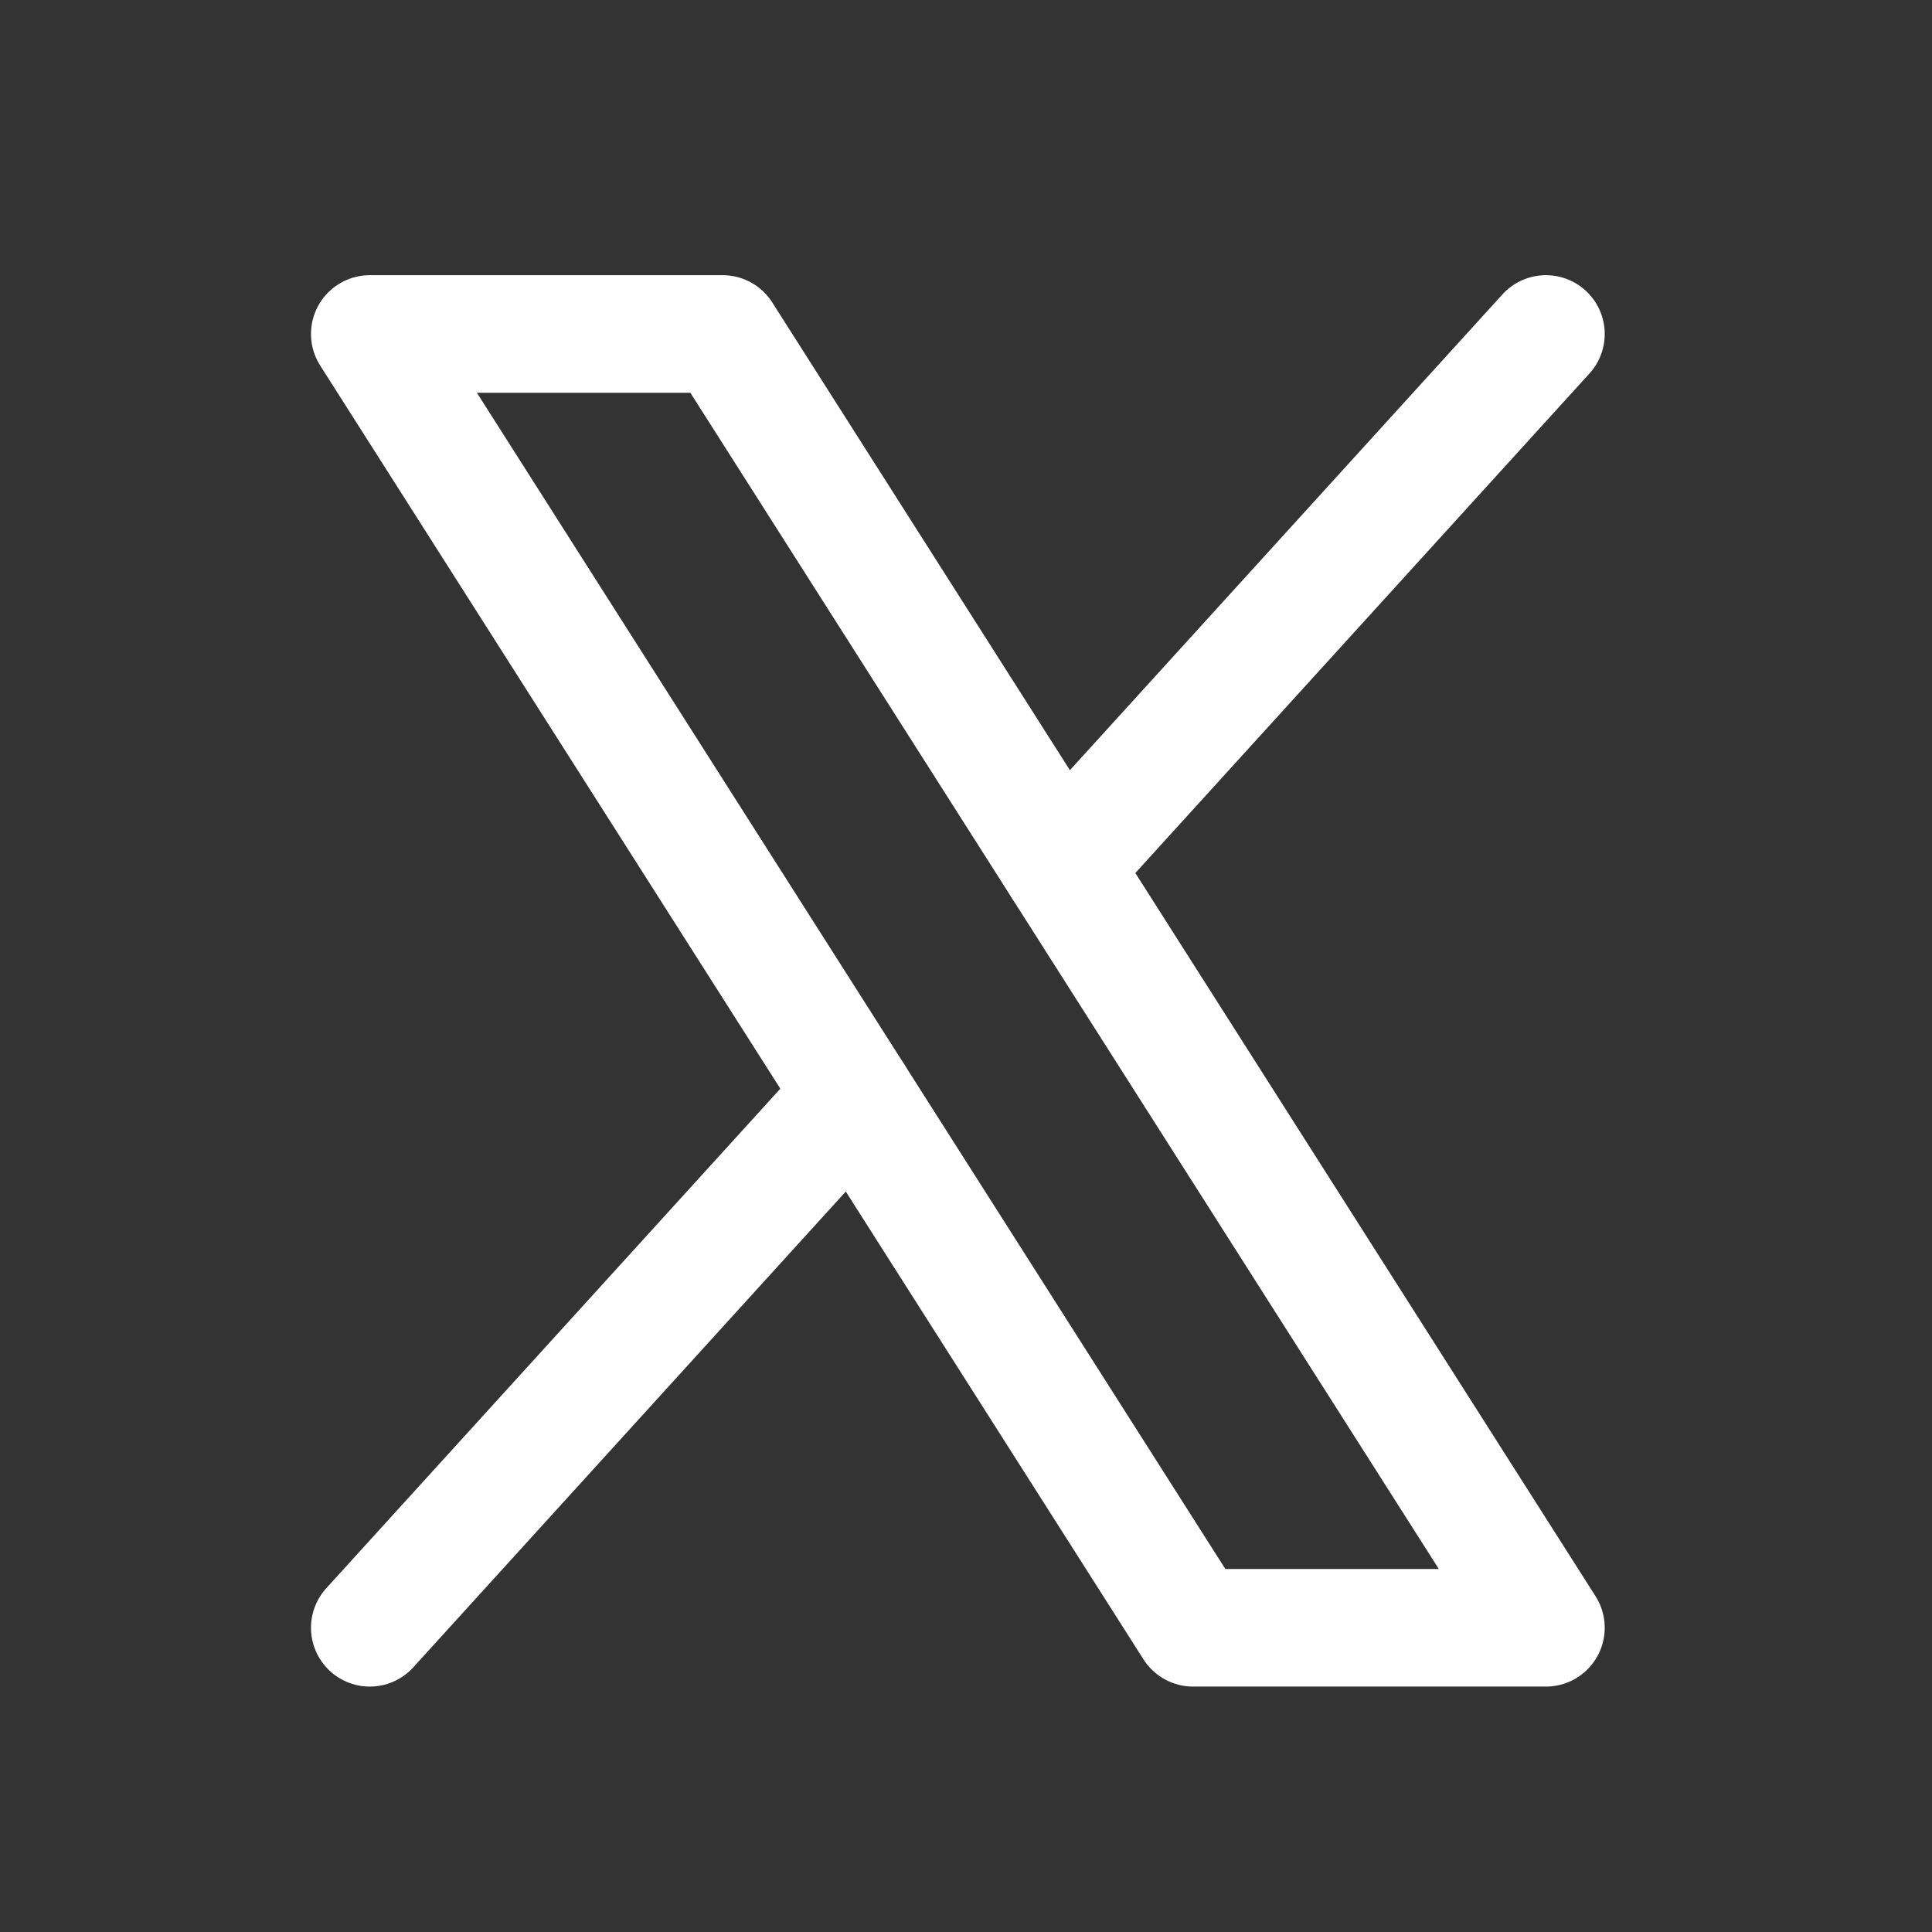
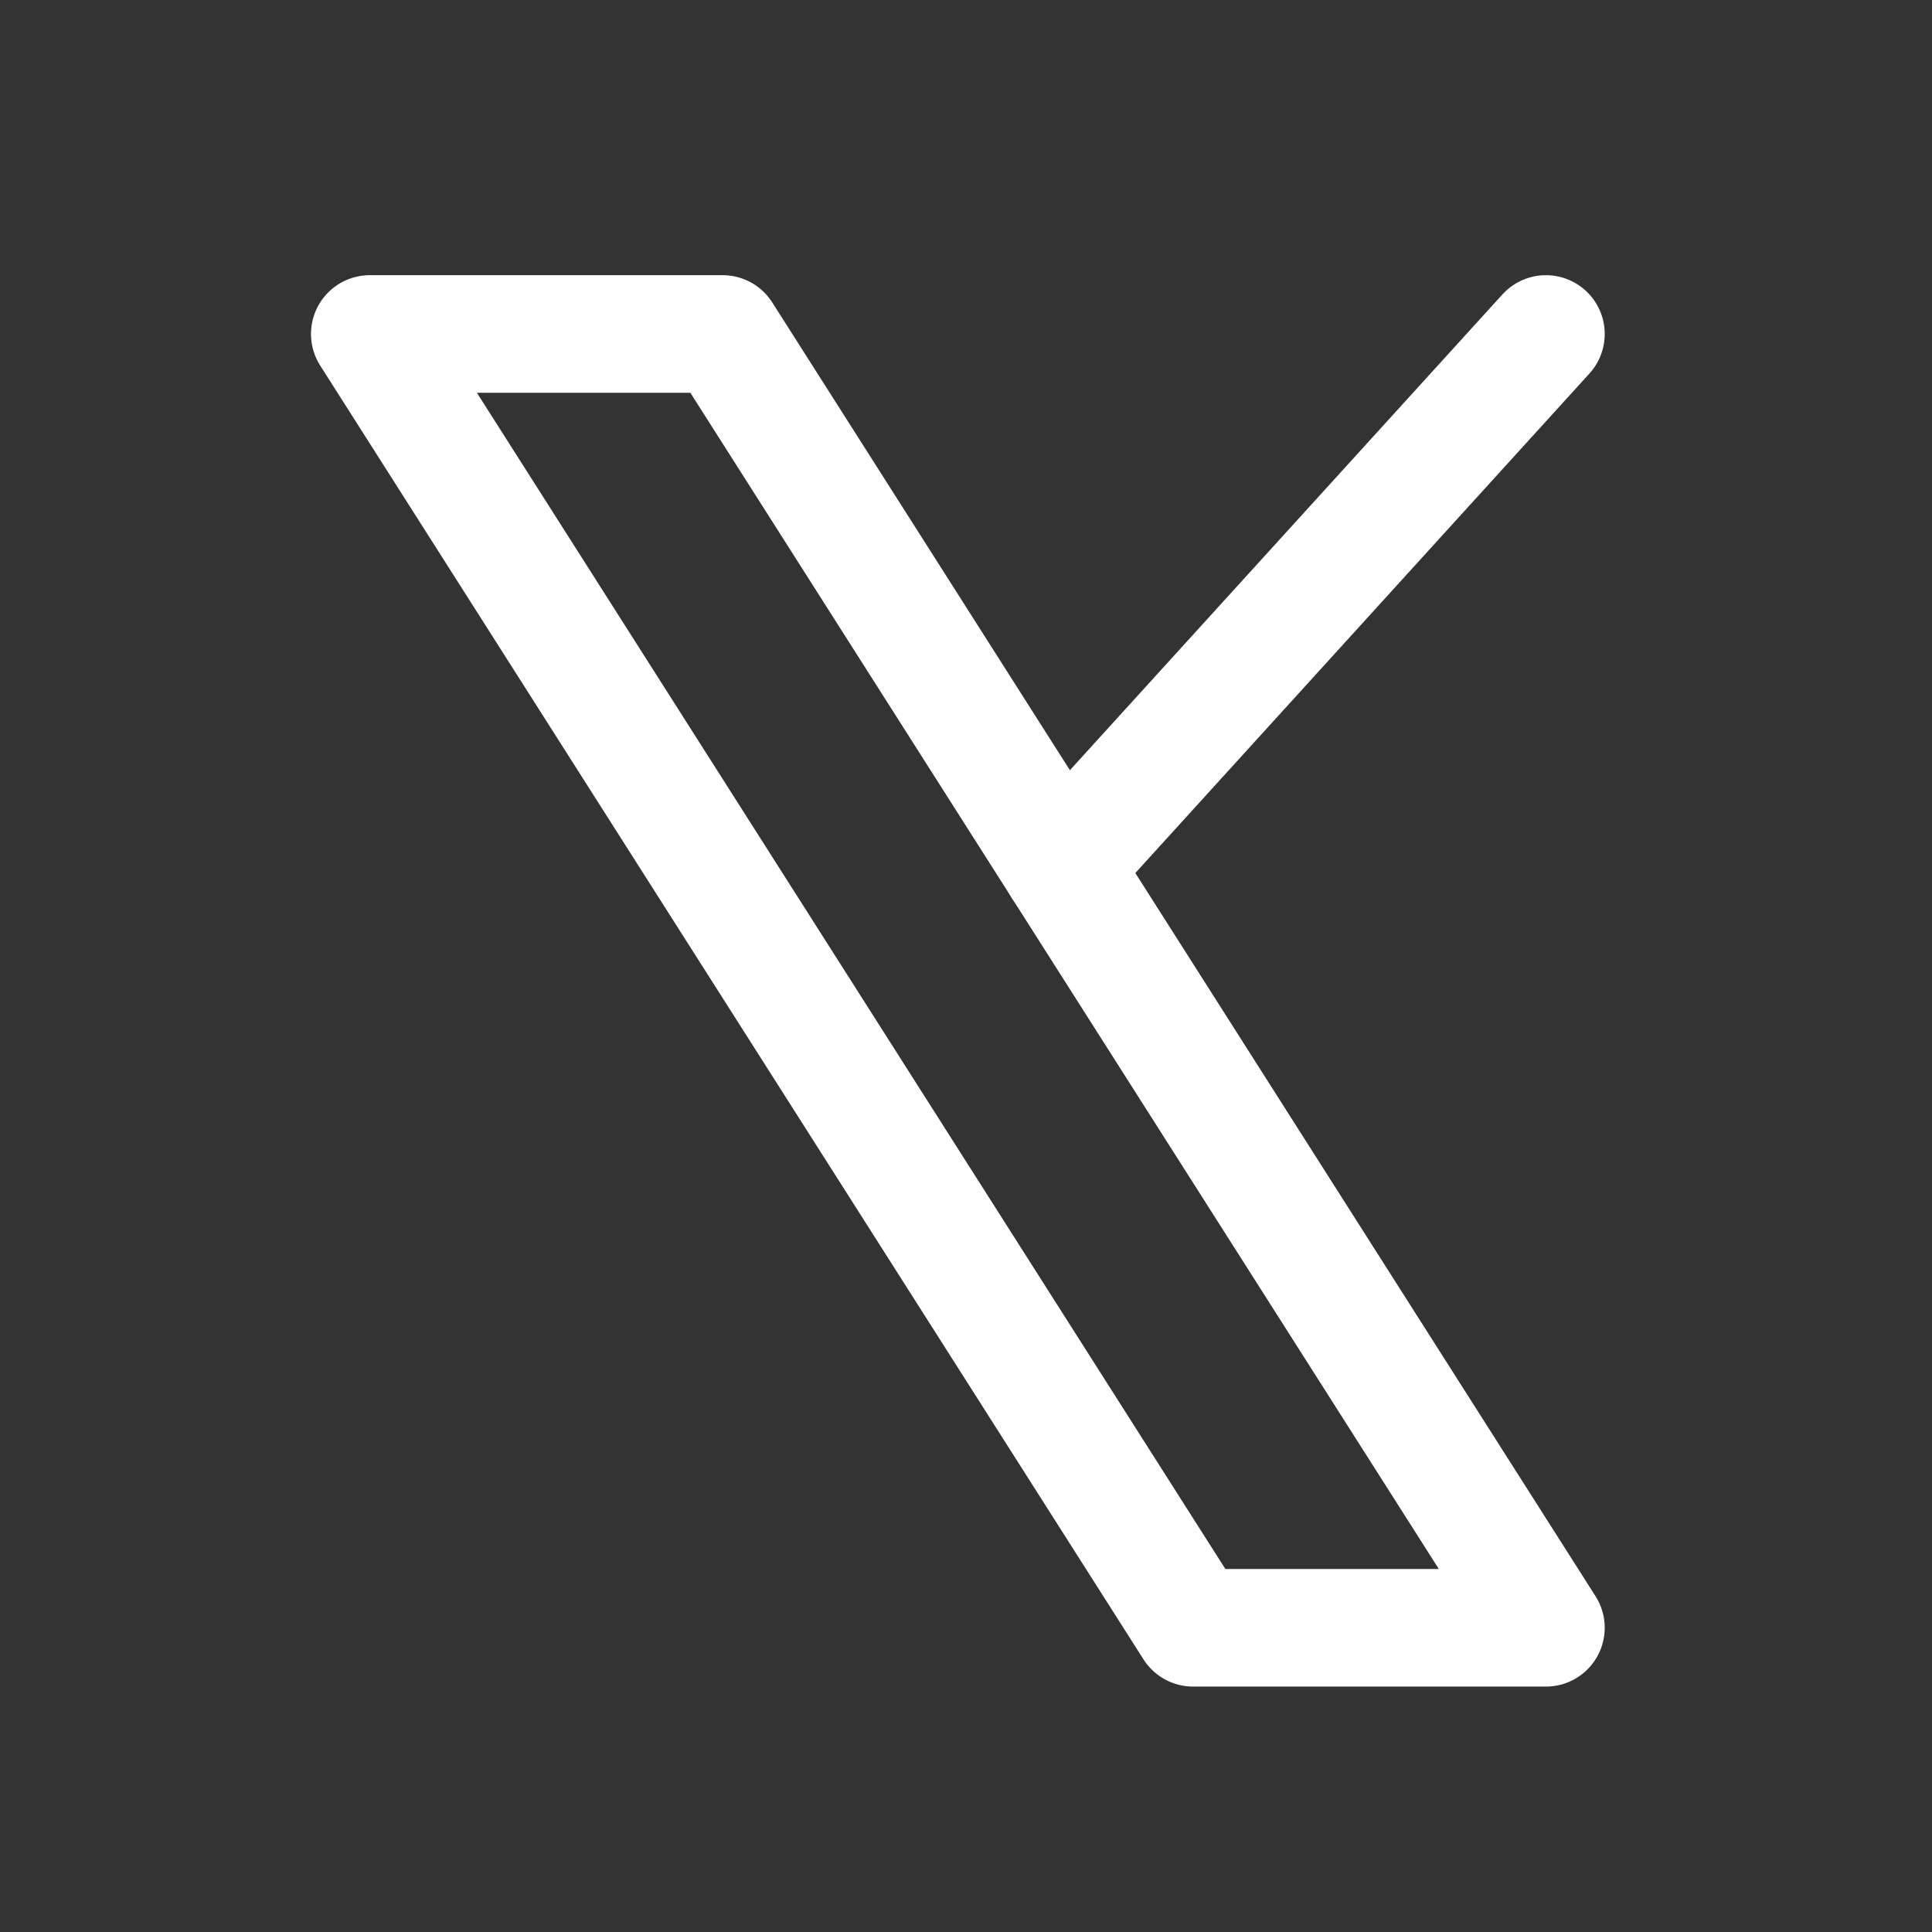
<svg xmlns="http://www.w3.org/2000/svg" width="30" height="30" viewBox="0 0 30 30" fill="none">
  <rect x="0" y="0" width="30" height="30" fill="#333333" stroke="none" />
  <g clip-path="url(#clip0_156_18985)">
    <path d="M5.742 5.186H11.221L24.005 25.276H18.526L5.742 5.186Z" stroke="white" stroke-width="1.826" stroke-linecap="round" stroke-linejoin="round" />
-     <path d="M13.262 17.003L5.742 25.276" stroke="white" stroke-width="1.826" stroke-linecap="round" stroke-linejoin="round" />
    <path d="M24.005 5.186L16.485 13.458" stroke="white" stroke-width="1.826" stroke-linecap="round" stroke-linejoin="round" />
  </g>
  <defs>
    <clipPath id="clip0_156_18985">
      <rect width="29.221" height="29.221" fill="white" transform="translate(0.263 0.62)" />
    </clipPath>
  </defs>
</svg>